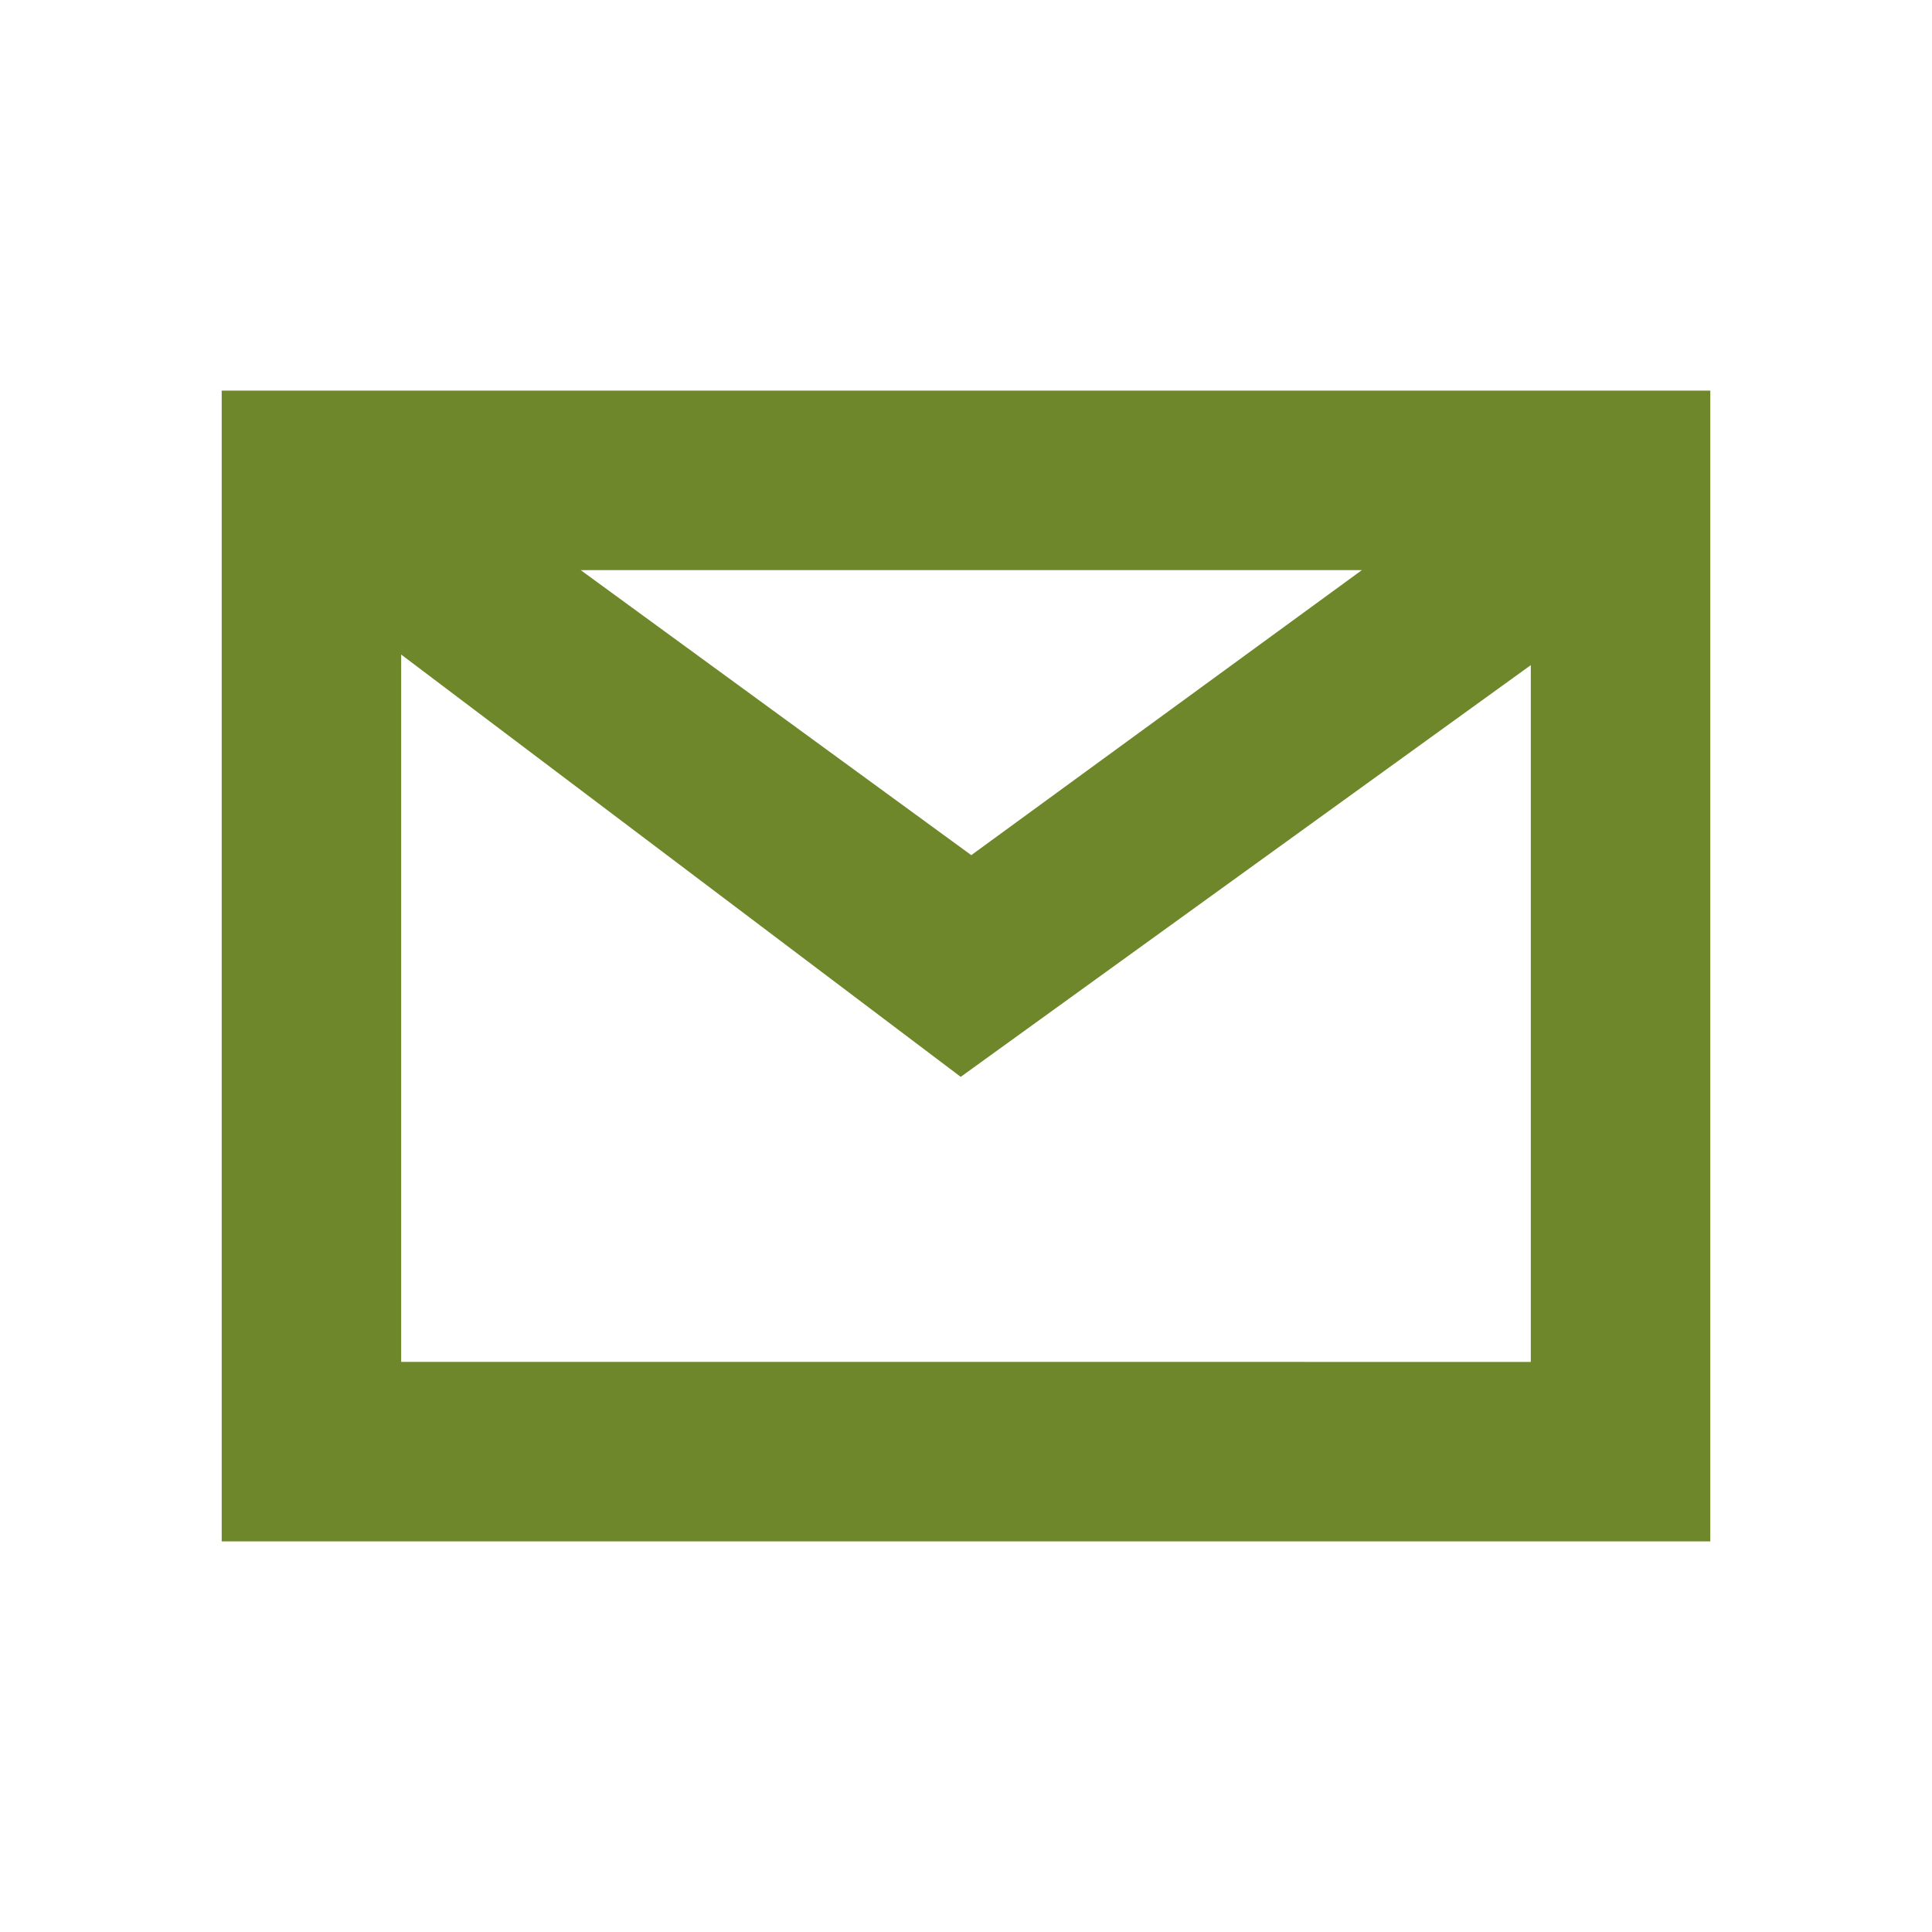
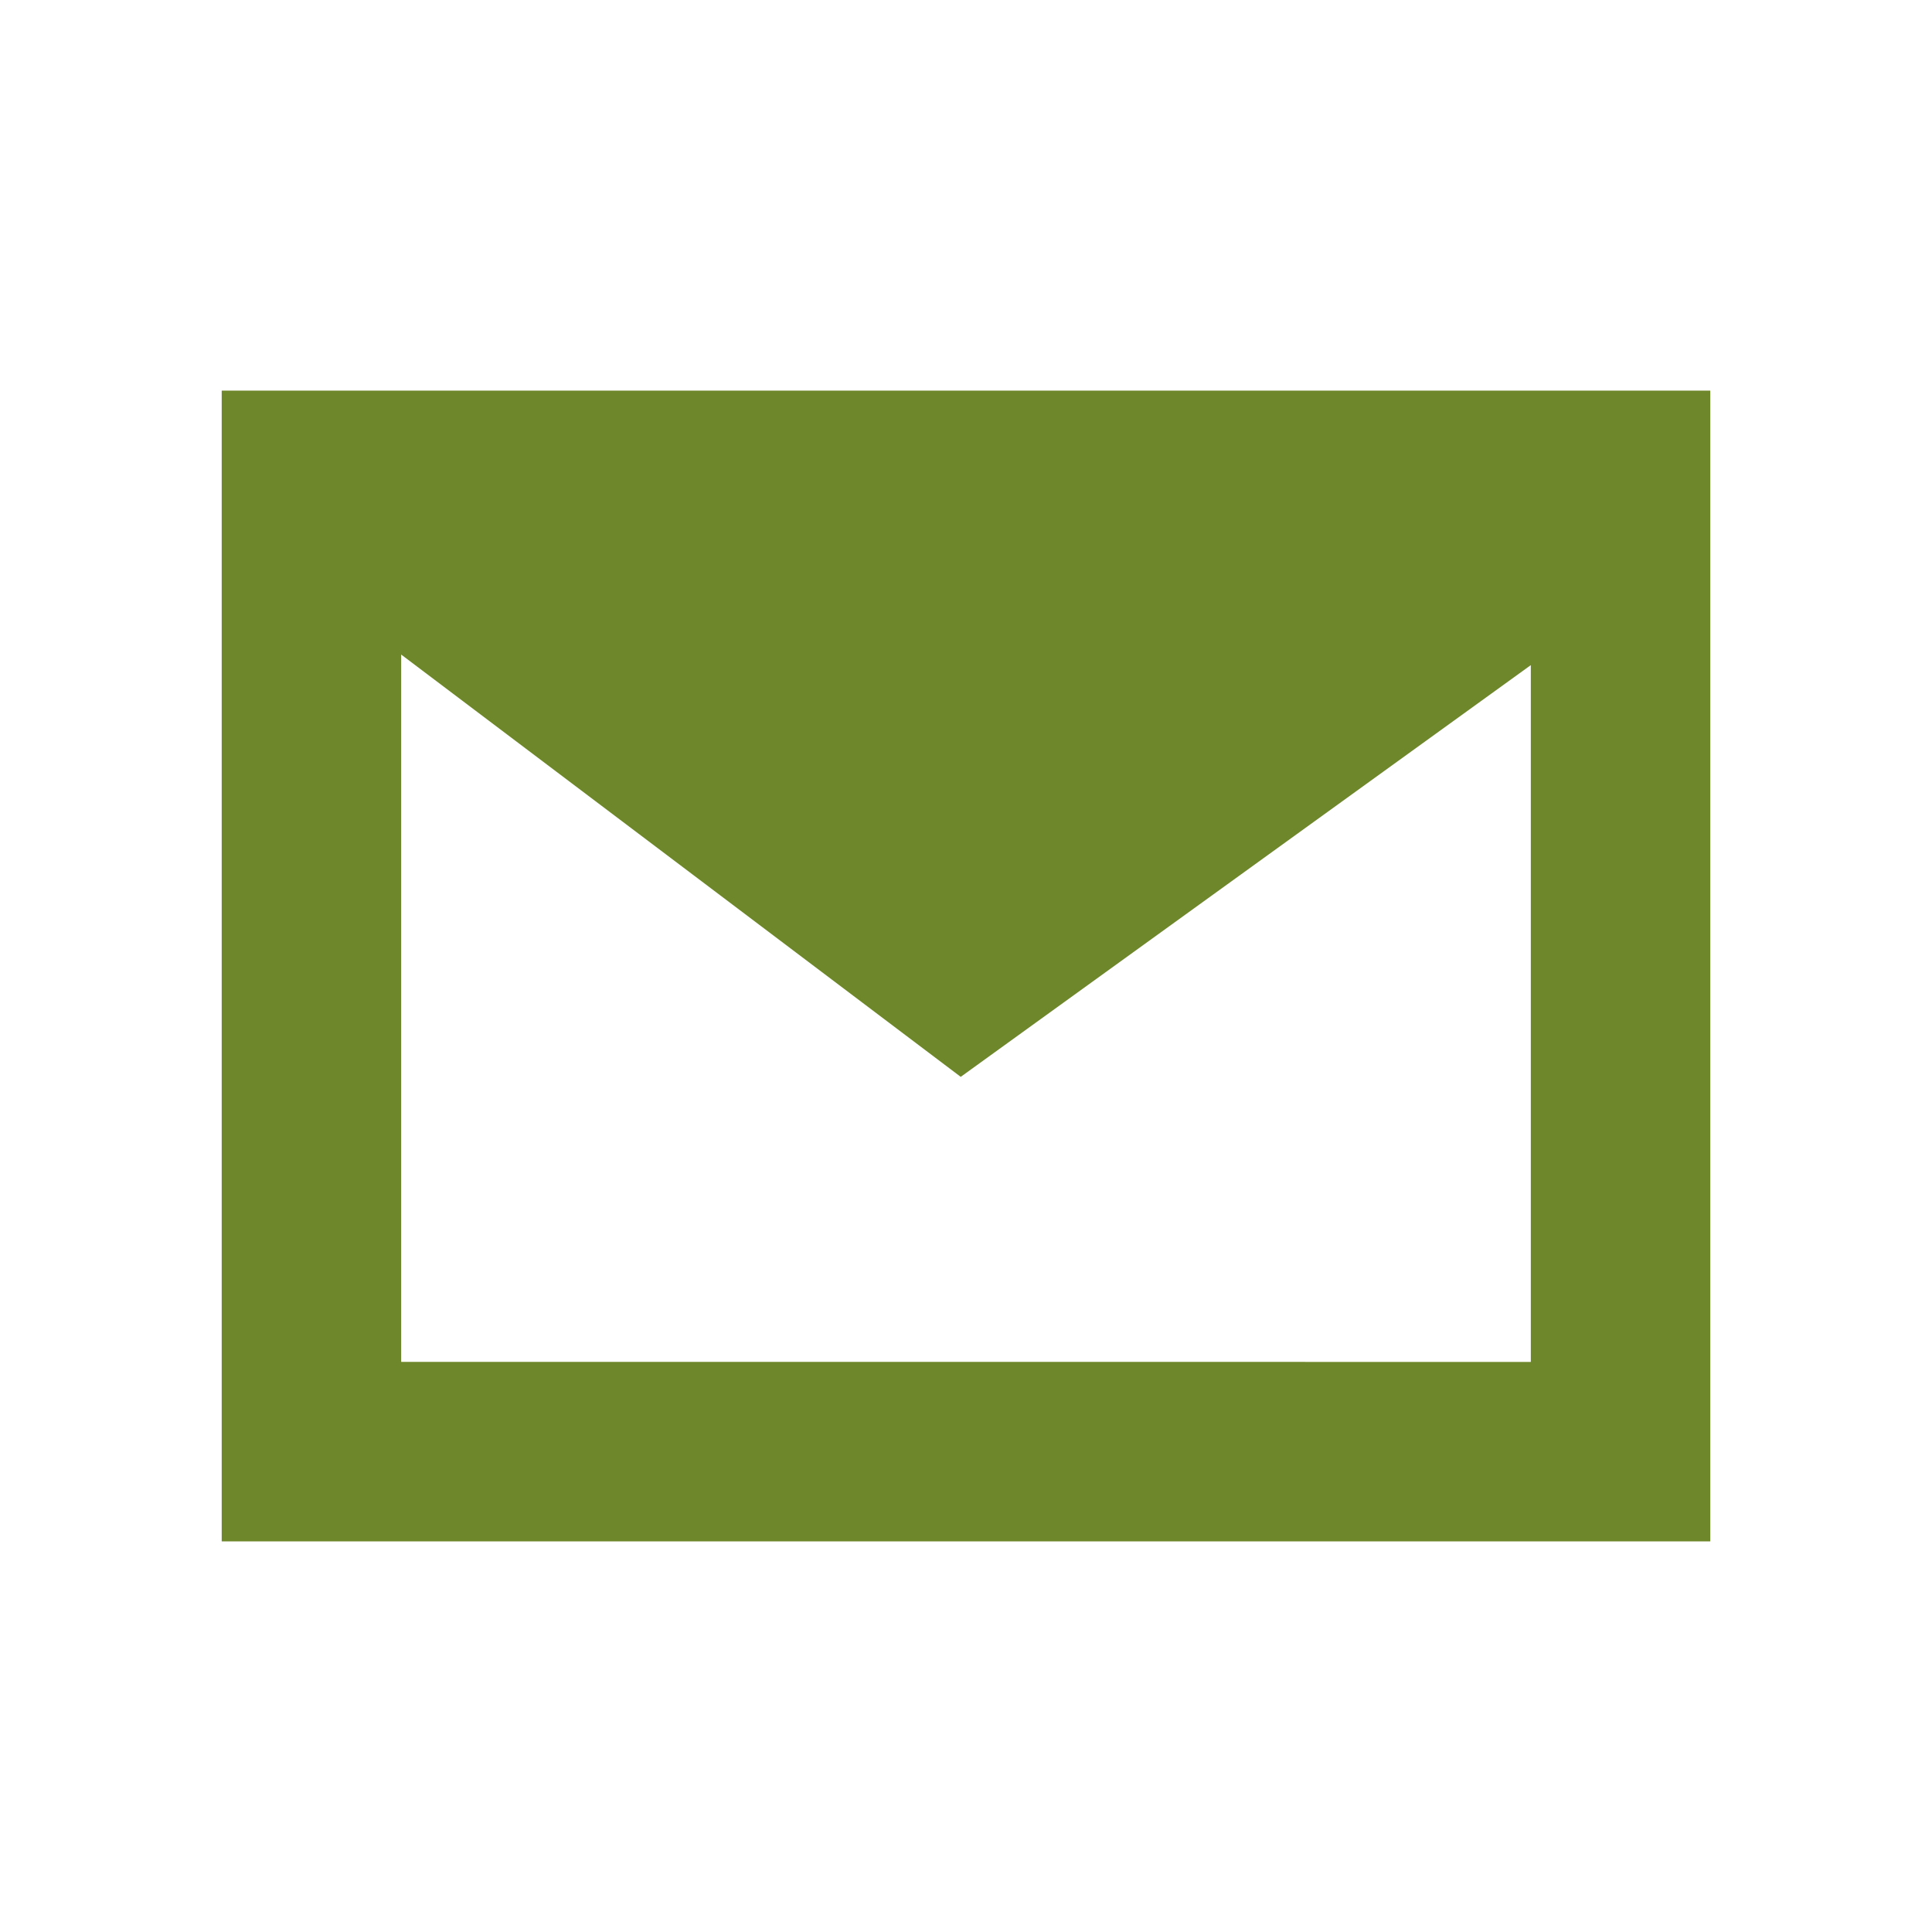
<svg xmlns="http://www.w3.org/2000/svg" version="1.1" id="Warstwa_1" x="0px" y="0px" viewBox="0 0 18.3 18.3" style="enable-background:new 0 0 18.3 18.3;" xml:space="preserve">
  <style type="text/css">
	.st0{fill:#6E872A;}
</style>
-   <path class="st0" d="M2.1,3.7v10.9h14.1V3.7H2.1z M12.9,5.4L9.2,8.1L5.5,5.4H12.9z M3.8,12.9V6.2l5.3,4l5.4-3.9v6.6H3.8z" />
+   <path class="st0" d="M2.1,3.7v10.9h14.1V3.7H2.1z L9.2,8.1L5.5,5.4H12.9z M3.8,12.9V6.2l5.3,4l5.4-3.9v6.6H3.8z" />
</svg>